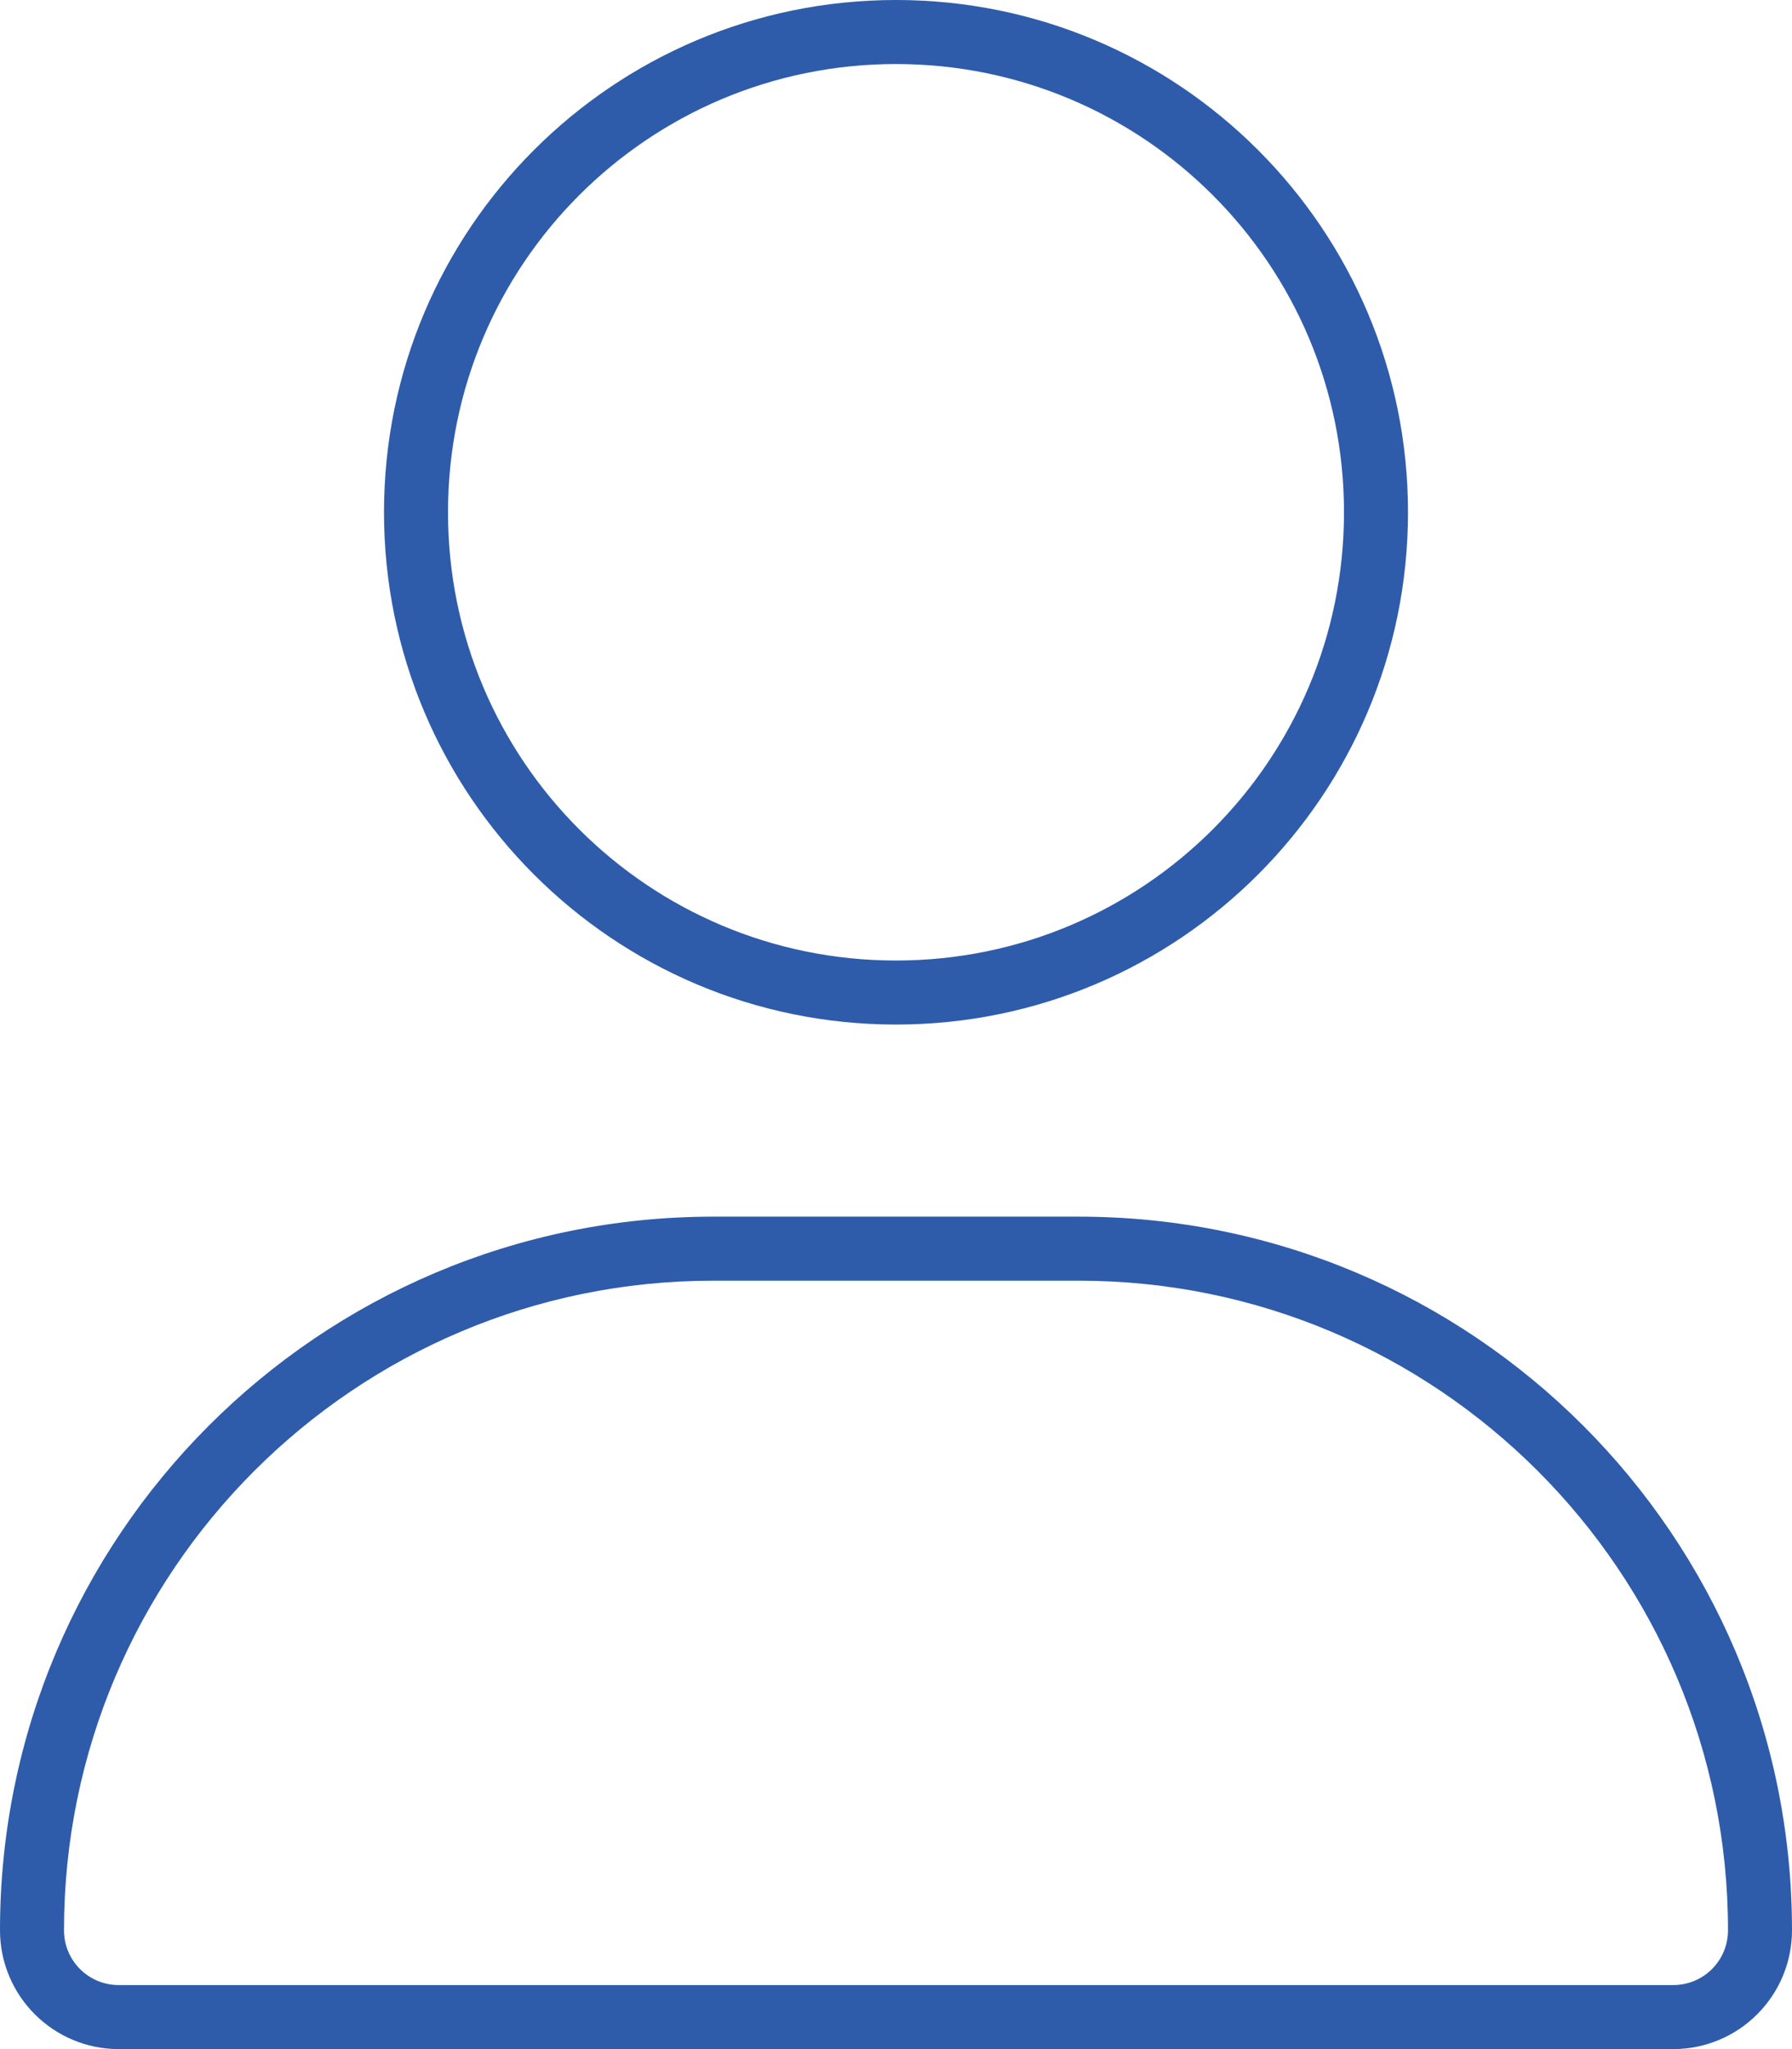
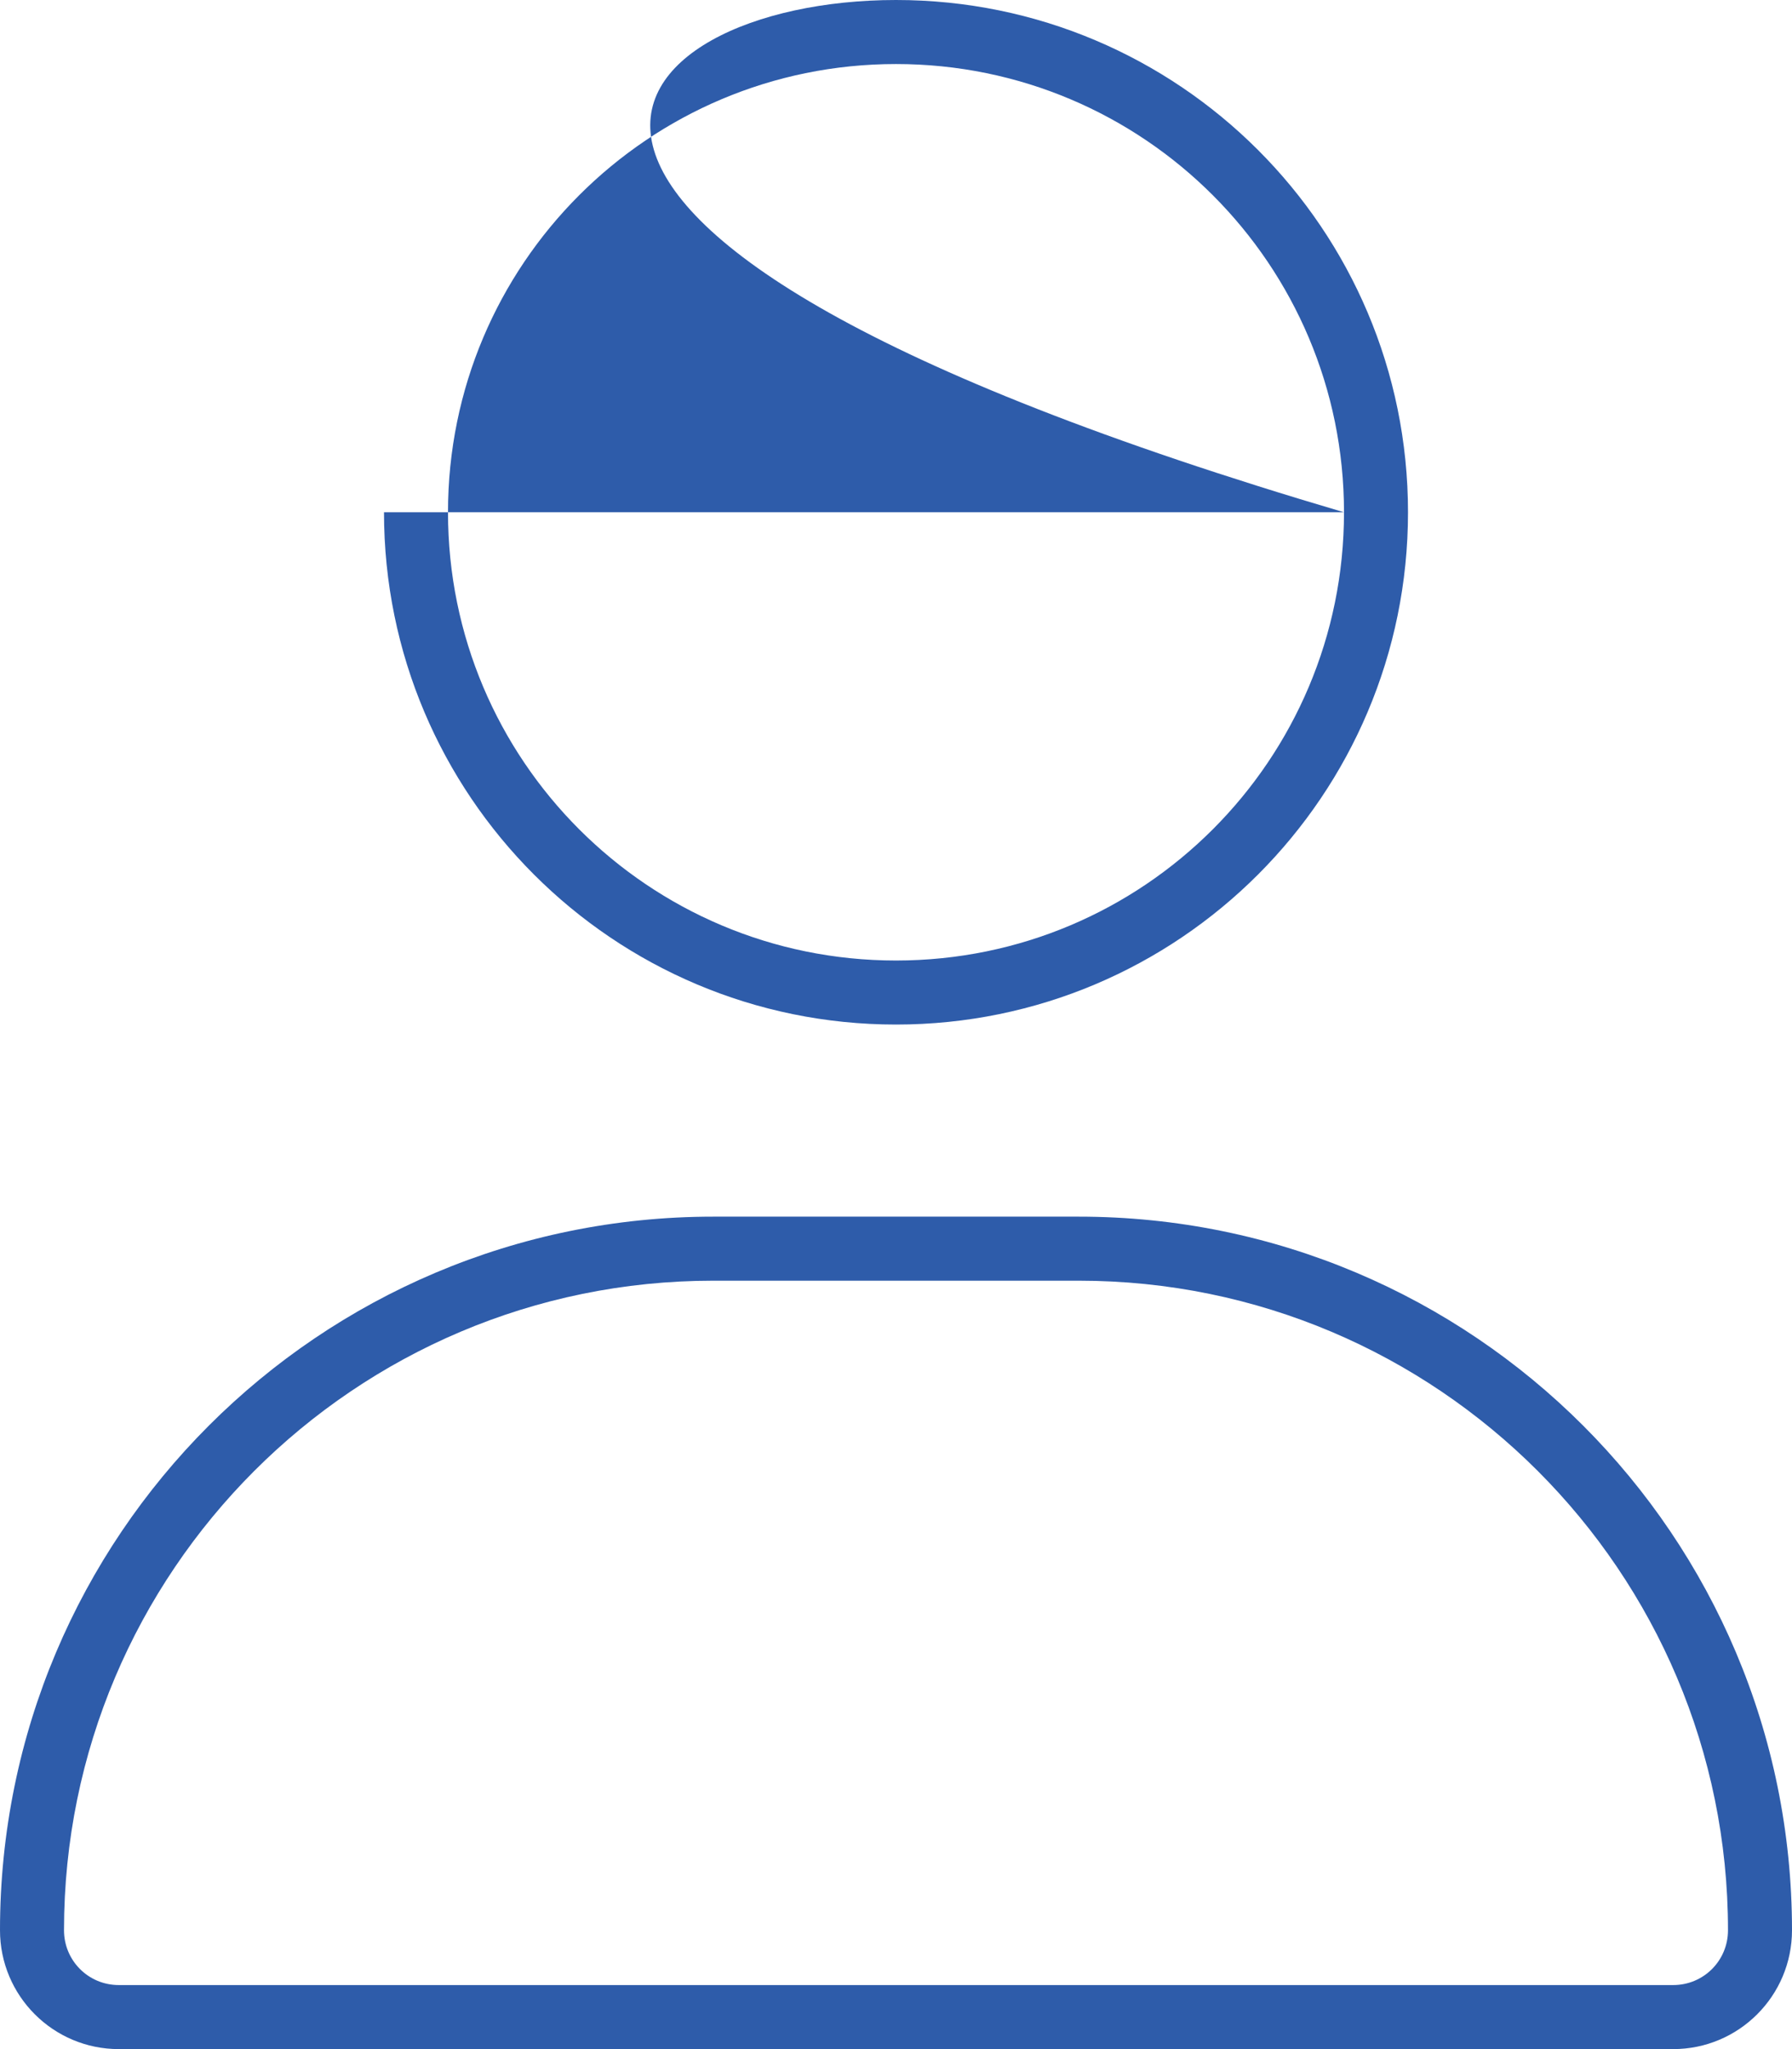
<svg xmlns="http://www.w3.org/2000/svg" version="1.1" id="Layer_1" x="0px" y="0px" viewBox="0 0 448 512" style="enable-background:new 0 0 448 512;" xml:space="preserve">
  <style type="text/css">
	.st0{fill:#2E5CAA;}
</style>
-   <path class="st0" d="M336,128c0-61.9-50.1-112-112-112S112,66.1,112,128s50.1,112,112,112S336,189.9,336,128z M96,128  C96,57.3,153.3,0,224,0s128,57.3,128,128s-57.3,128-128,128S96,198.7,96,128z M16,482.3c0,7.6,6.1,13.7,13.7,13.7h388.6  c7.6,0,13.7-6.1,13.7-13.7c0-89.6-72.7-162.3-162.3-162.3h-91.4C88.7,320,16,392.7,16,482.3z M0,482.3C0,383.8,79.8,304,178.3,304  h91.4c98.5,0,178.3,79.8,178.3,178.3c0,16.4-13.3,29.7-29.7,29.7H29.7C13.3,512,0,498.7,0,482.3z" />
+   <path class="st0" d="M336,128c0-61.9-50.1-112-112-112S112,66.1,112,128s50.1,112,112,112S336,189.9,336,128z C96,57.3,153.3,0,224,0s128,57.3,128,128s-57.3,128-128,128S96,198.7,96,128z M16,482.3c0,7.6,6.1,13.7,13.7,13.7h388.6  c7.6,0,13.7-6.1,13.7-13.7c0-89.6-72.7-162.3-162.3-162.3h-91.4C88.7,320,16,392.7,16,482.3z M0,482.3C0,383.8,79.8,304,178.3,304  h91.4c98.5,0,178.3,79.8,178.3,178.3c0,16.4-13.3,29.7-29.7,29.7H29.7C13.3,512,0,498.7,0,482.3z" />
</svg>